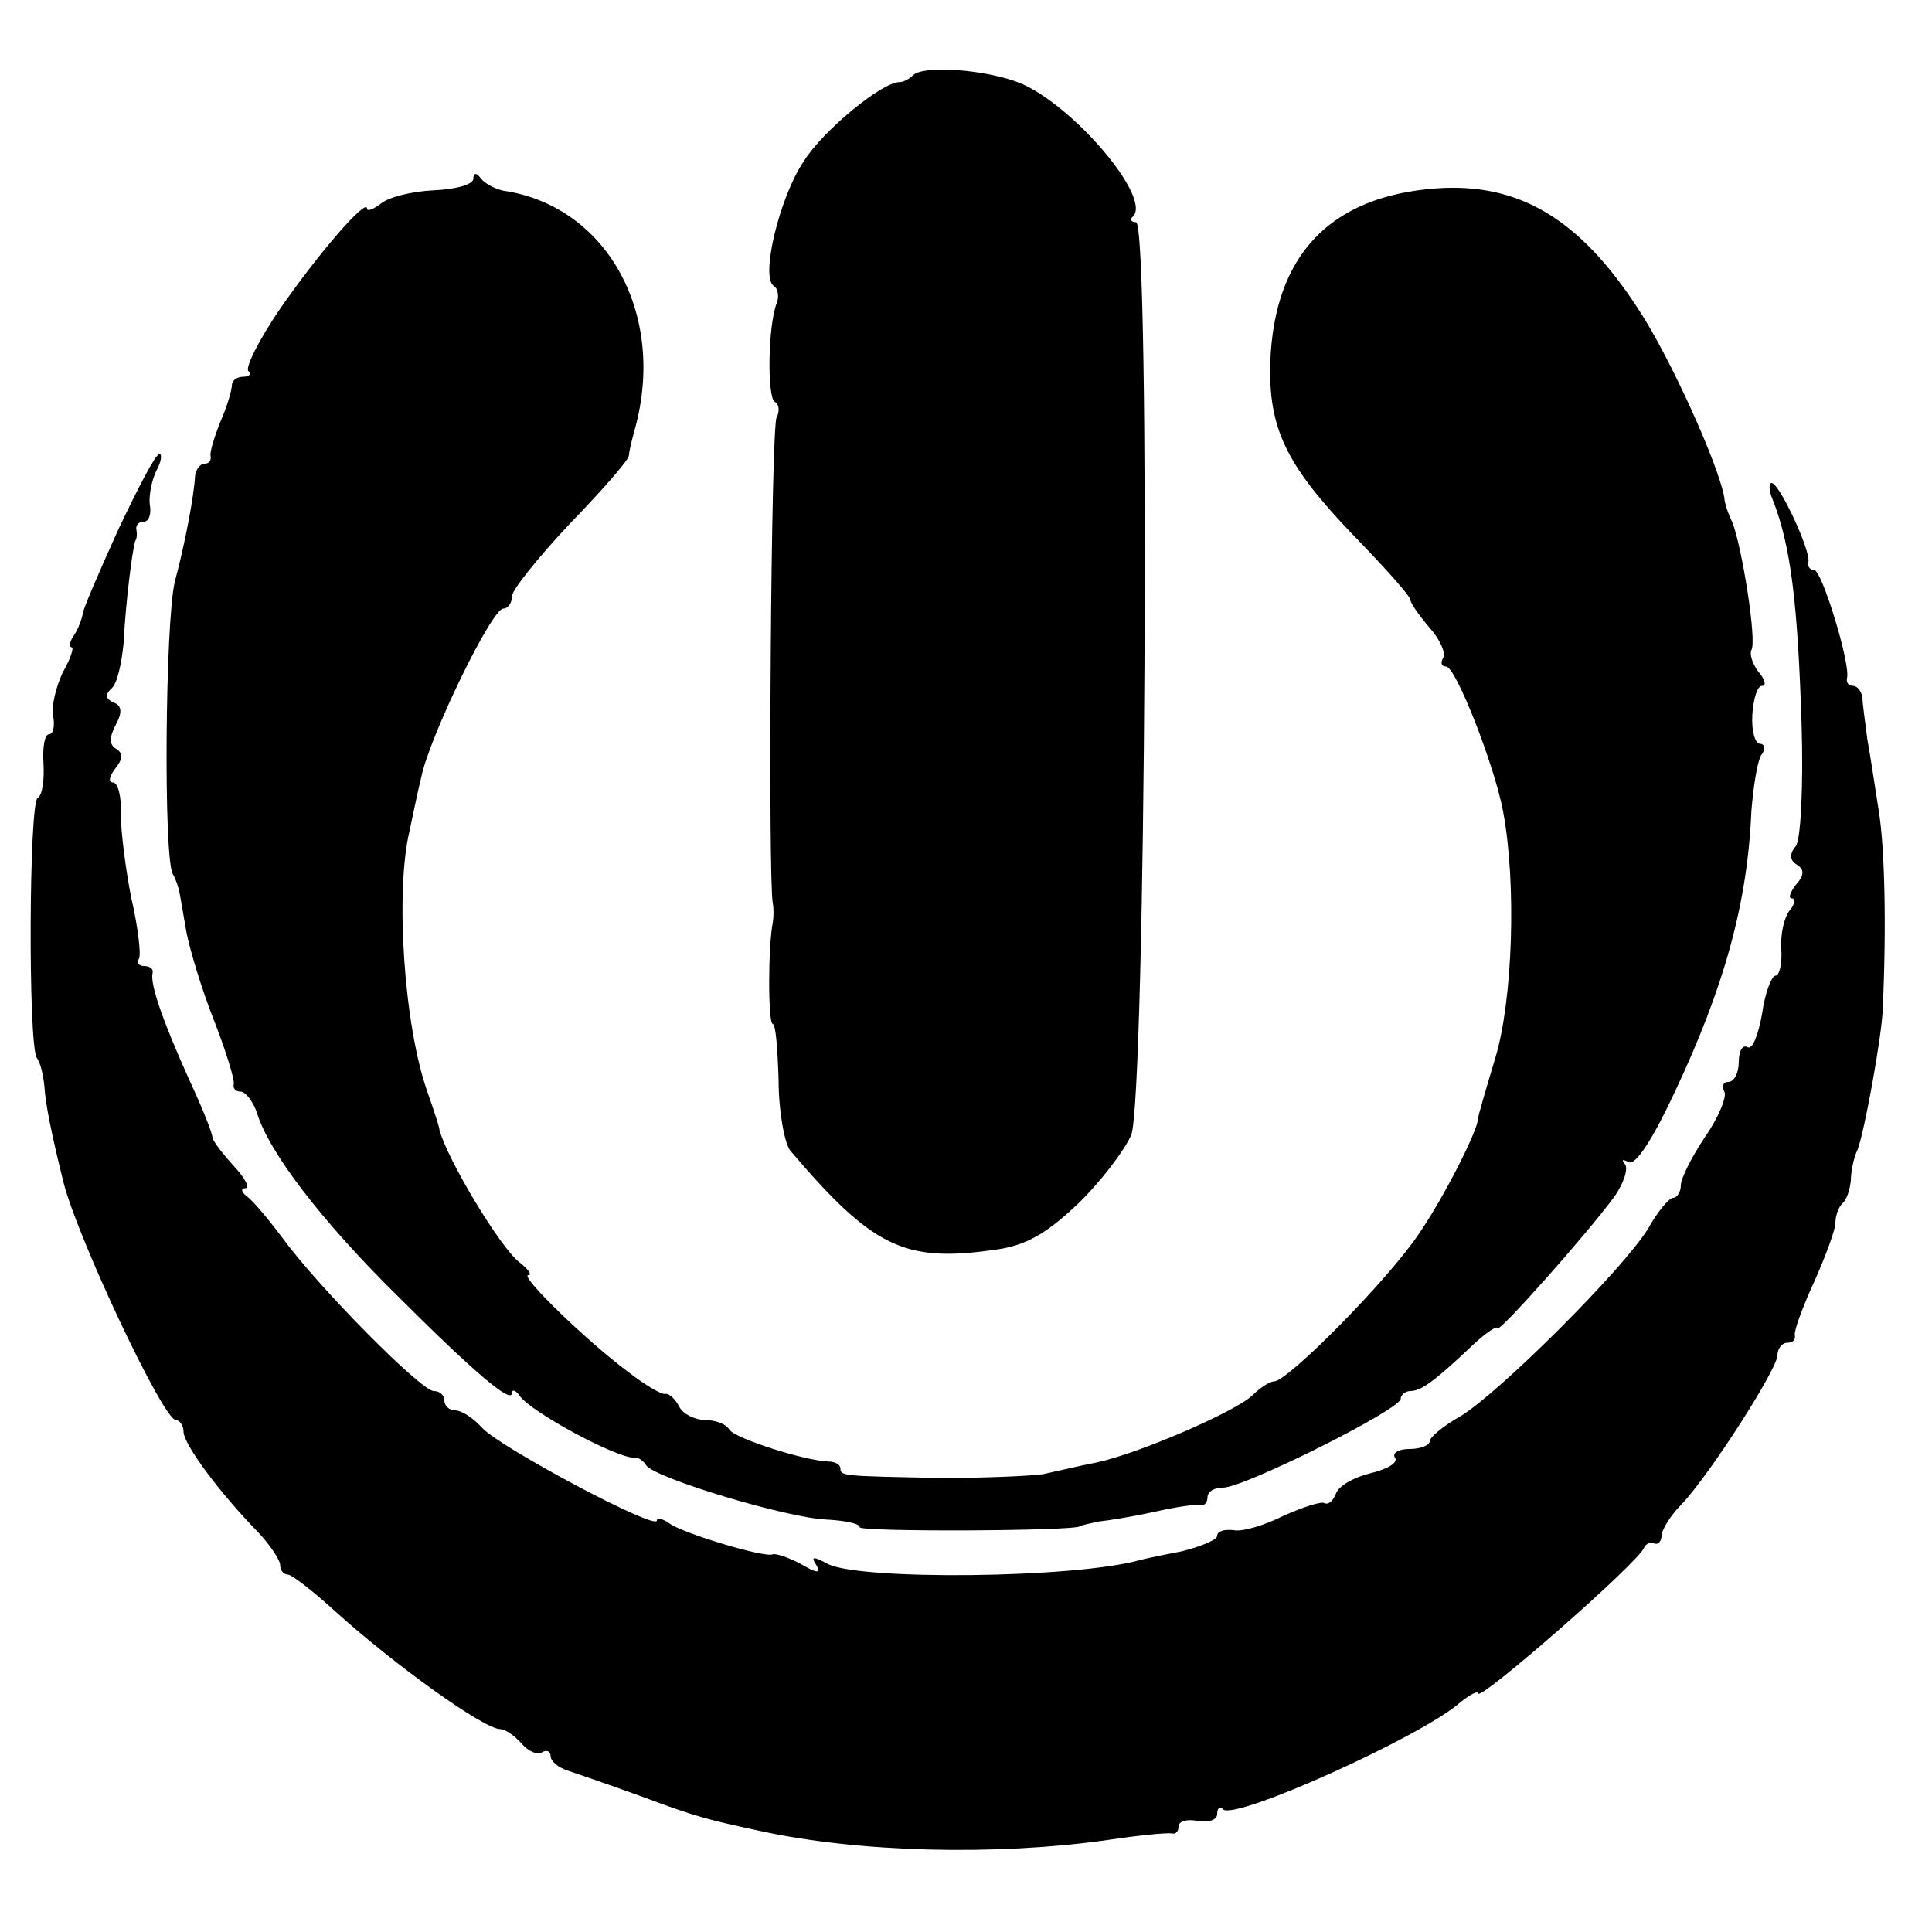
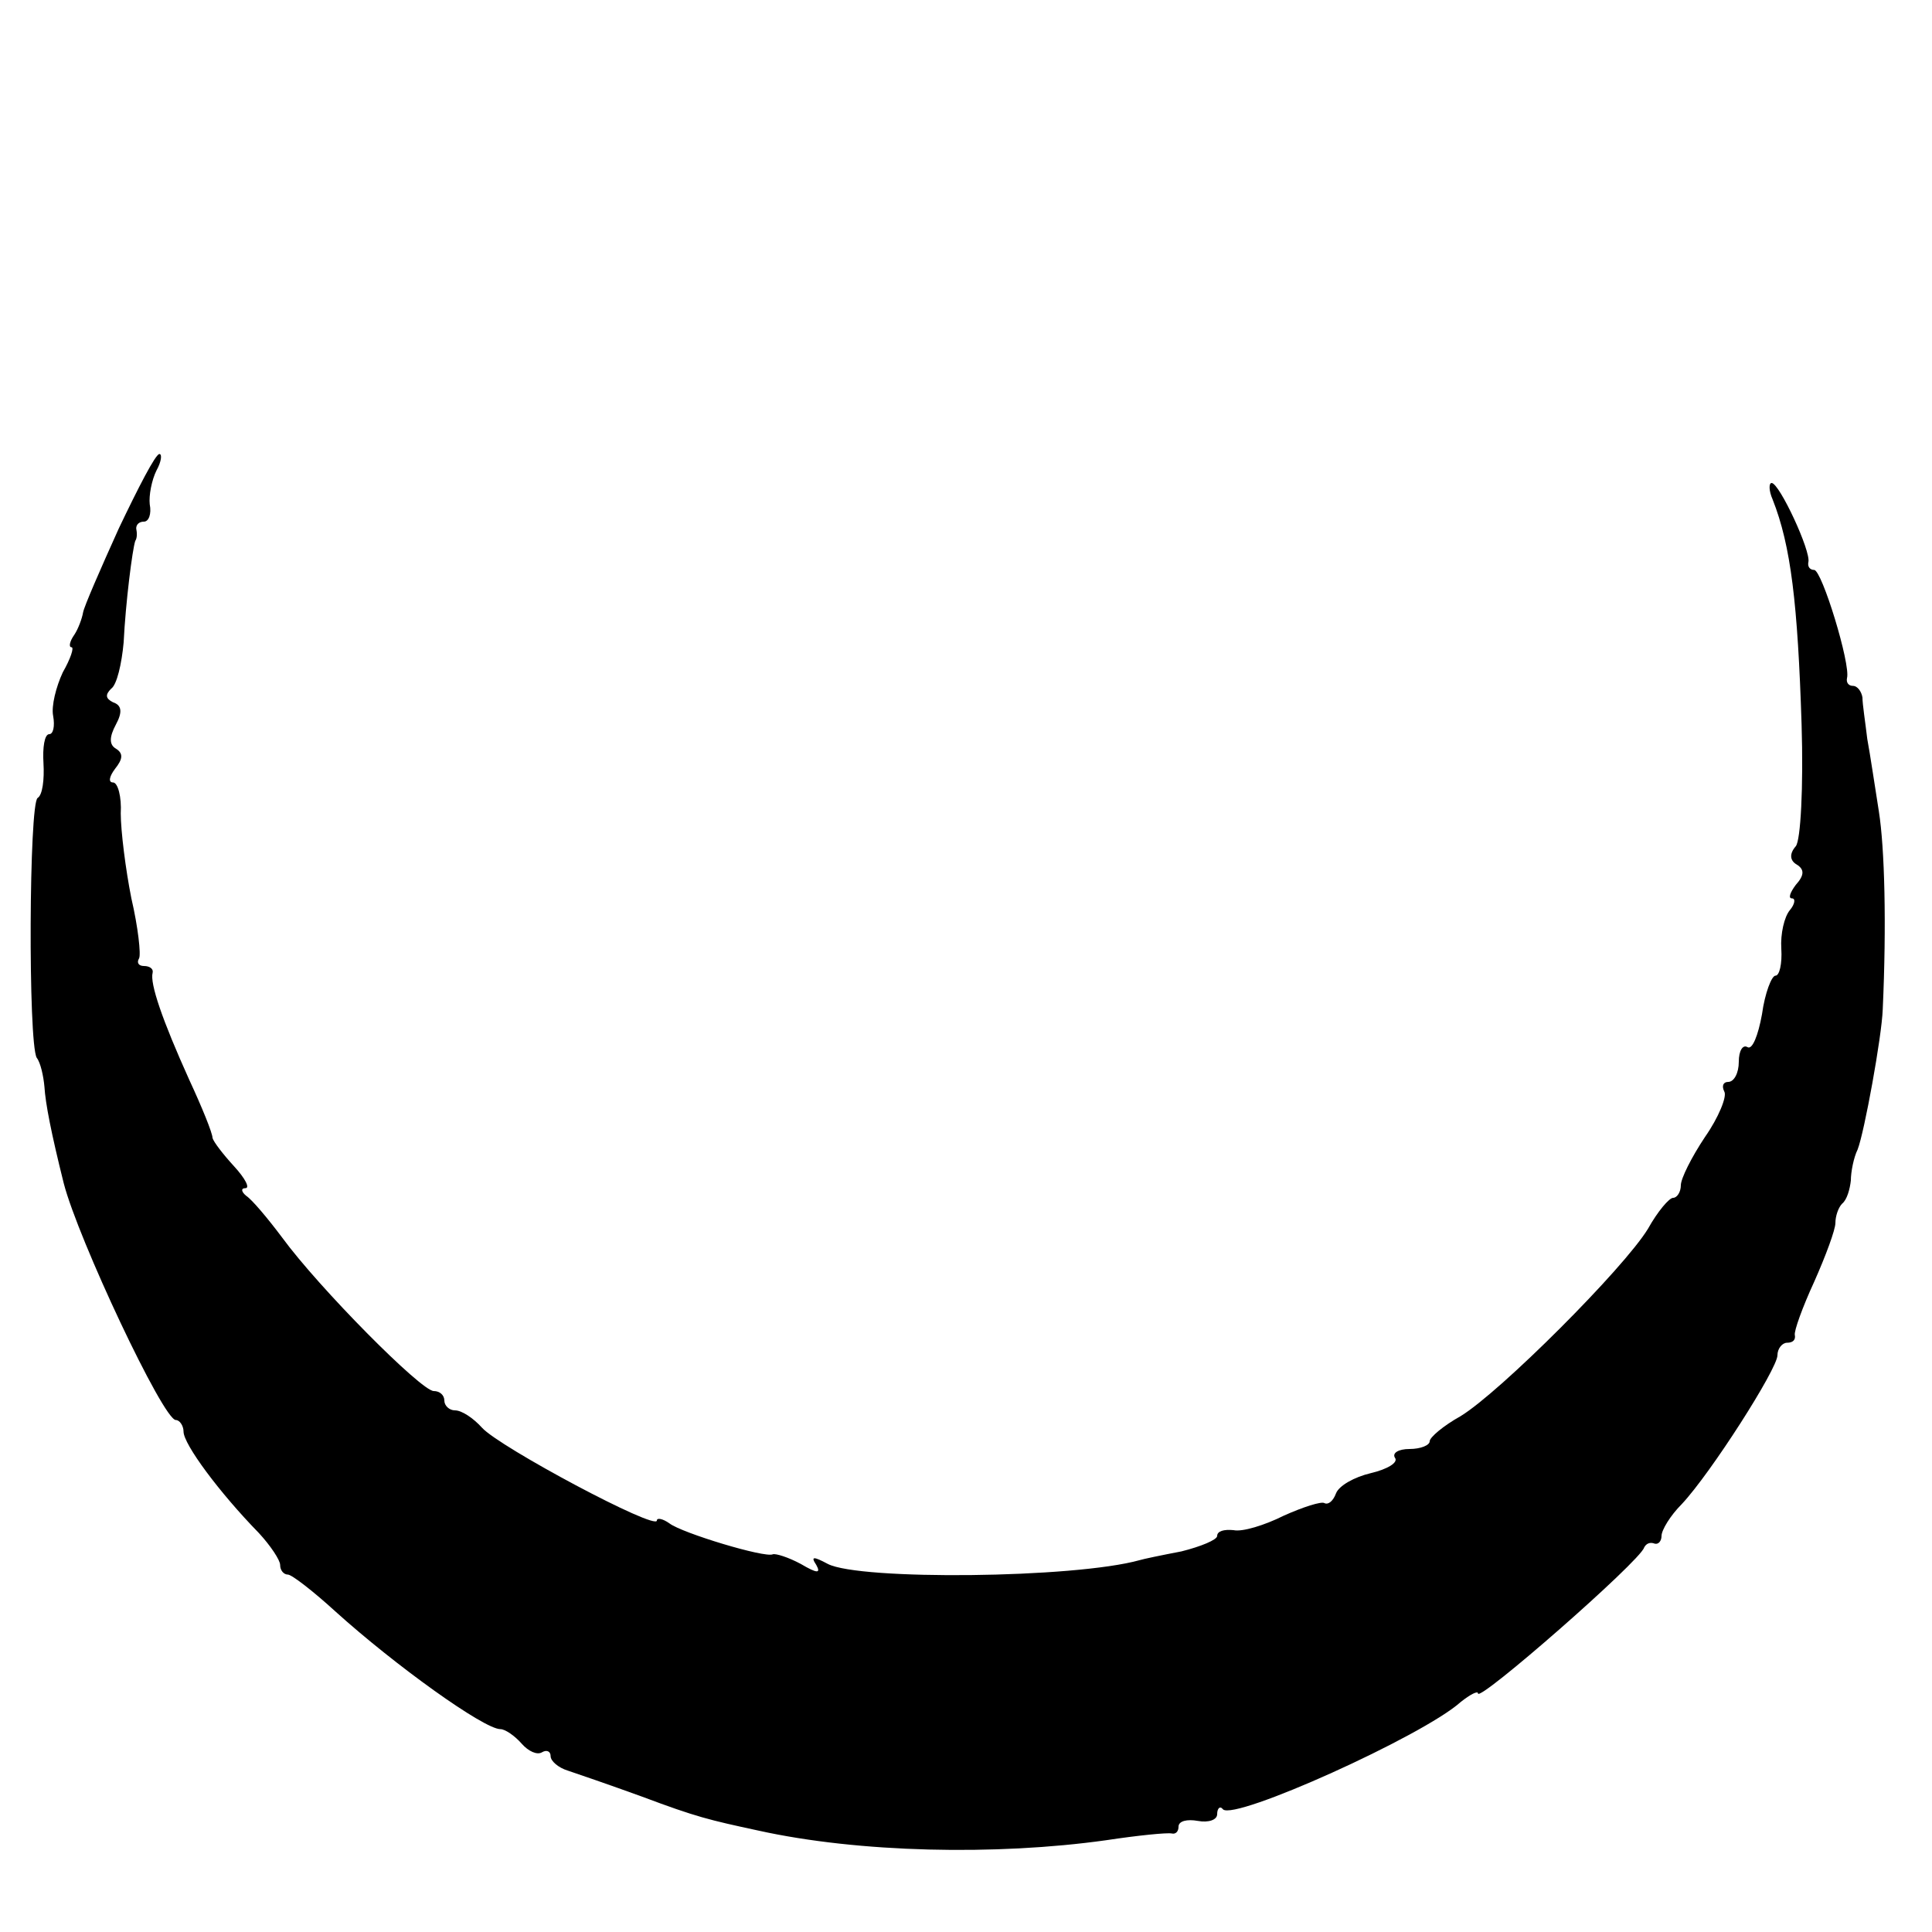
<svg xmlns="http://www.w3.org/2000/svg" version="1.0" width="200pt" height="200pt" viewBox="0 0 200 200" preserveAspectRatio="xMidYMid meet">
  <g transform="translate(0,200) scale(0.1,-0.1)" fill="#000000" stroke="none">
-     <path d="M945 1922 c-4 -4 -10 -7 -14 -7 -18 0 -79 -50 -99 -82 -25 -37 -45 -120 -31 -129 4 -2 6 -11 3 -18 -9 -23 -10 -97 -2 -102 5 -3 5 -10 2 -16 -6 -9 -9 -478 -4 -503 1 -5 1 -14 0 -20 -5 -25 -5 -105 0 -105 3 0 5 -26 6 -58 0 -32 6 -65 12 -73 85 -100 118 -116 210 -103 33 4 54 16 87 47 24 23 49 56 56 72 15 37 20 945 5 945 -5 0 -7 3 -3 6 19 20 -62 115 -117 138 -35 14 -100 19 -111 8z" />
-     <path d="M490 1815 c0 -6 -18 -11 -41 -12 -22 -1 -47 -7 -55 -14 -8 -6 -14 -8 -14 -5 0 12 -51 -47 -91 -105 -21 -31 -35 -59 -32 -63 4 -3 1 -6 -5 -6 -7 0 -12 -4 -12 -9 0 -5 -5 -22 -12 -38 -6 -15 -11 -31 -10 -35 1 -5 -2 -8 -6 -8 -5 0 -9 -6 -10 -12 -1 -20 -10 -69 -21 -110 -10 -41 -12 -287 -2 -303 3 -5 6 -14 7 -20 1 -5 4 -23 7 -40 3 -16 15 -57 28 -90 13 -33 22 -63 21 -67 -1 -5 2 -8 7 -8 5 0 13 -10 17 -22 12 -40 66 -111 144 -188 81 -81 120 -114 120 -102 0 4 4 3 8 -3 12 -17 101 -65 119 -64 3 1 9 -3 12 -8 9 -13 144 -54 186 -56 19 -1 35 -4 35 -8 0 -5 222 -4 228 1 1 1 10 3 20 5 9 1 35 5 57 10 22 5 43 8 48 7 4 -1 7 3 7 8 0 6 7 10 16 10 22 0 184 81 184 92 0 4 5 8 10 8 11 0 25 10 65 48 14 13 25 20 25 17 0 -7 94 99 121 136 10 14 15 30 11 34 -4 5 -2 5 4 2 7 -4 25 24 47 71 52 110 76 197 80 292 2 25 6 51 10 58 5 6 4 12 -1 12 -5 0 -9 13 -8 30 1 16 5 30 10 30 5 0 3 7 -4 15 -6 8 -9 18 -7 22 6 9 -10 109 -20 133 -4 8 -8 20 -8 25 -6 34 -56 145 -89 195 -61 94 -124 131 -209 125 -110 -8 -168 -69 -172 -180 -2 -68 16 -106 85 -178 33 -34 60 -64 60 -68 0 -3 9 -16 20 -29 11 -12 17 -27 14 -31 -3 -5 -2 -9 3 -9 10 0 50 -102 59 -150 14 -75 10 -195 -8 -255 -10 -33 -18 -61 -18 -63 0 -12 -35 -81 -61 -119 -32 -48 -136 -153 -150 -153 -4 0 -14 -6 -22 -14 -17 -17 -119 -61 -162 -70 -16 -3 -41 -9 -55 -12 -14 -2 -61 -4 -105 -4 -103 2 -105 2 -105 10 0 4 -6 7 -12 7 -26 1 -97 24 -103 33 -3 6 -15 10 -25 10 -10 0 -23 6 -27 14 -4 8 -11 14 -14 13 -4 -1 -21 9 -39 23 -43 32 -113 100 -103 100 4 0 0 6 -9 13 -20 15 -75 107 -83 137 0 3 -6 21 -13 41 -24 69 -33 207 -18 269 3 14 8 39 12 55 8 41 73 175 85 175 5 0 9 6 9 13 0 6 27 40 60 75 33 34 60 65 61 70 0 4 3 16 6 27 33 118 -27 229 -132 247 -11 1 -23 8 -27 13 -5 7 -8 6 -8 0z" />
    <path d="M123 1453 c-19 -42 -36 -81 -37 -87 -1 -6 -5 -17 -9 -23 -5 -7 -6 -13 -3 -13 3 0 -1 -12 -9 -26 -7 -15 -12 -35 -10 -45 2 -11 0 -19 -4 -19 -5 0 -7 -14 -6 -30 1 -17 -1 -33 -6 -36 -9 -5 -10 -253 -1 -269 4 -5 7 -19 8 -30 1 -17 7 -48 20 -100 15 -58 103 -245 116 -245 4 0 8 -6 8 -12 0 -13 37 -63 78 -105 12 -13 22 -28 22 -33 0 -6 4 -10 8 -10 4 0 26 -17 49 -38 62 -56 154 -122 171 -122 5 0 15 -7 22 -15 7 -8 16 -12 21 -9 5 3 9 1 9 -4 0 -5 8 -12 18 -15 9 -3 44 -15 77 -27 56 -21 69 -24 120 -35 104 -23 246 -26 360 -10 33 5 63 8 68 7 4 -1 7 2 7 7 0 6 9 8 20 6 11 -2 20 1 20 7 0 6 3 9 6 5 12 -12 207 76 246 111 10 8 18 12 18 9 0 -10 168 137 172 151 2 4 6 6 11 4 4 -1 7 3 7 8 0 6 9 21 21 33 30 32 99 140 99 154 0 7 5 13 10 13 6 0 9 3 8 8 -1 4 8 29 20 55 12 27 22 54 22 61 0 7 3 16 7 20 5 4 8 15 9 24 0 9 3 24 7 32 7 18 25 117 26 145 4 88 2 167 -4 205 -4 25 -9 59 -12 75 -2 17 -5 36 -5 43 -1 6 -5 12 -10 12 -4 0 -7 3 -6 8 4 14 -26 112 -34 112 -4 0 -7 3 -6 8 3 11 -30 82 -38 82 -3 0 -3 -8 1 -17 19 -48 26 -108 30 -233 2 -65 -1 -120 -6 -126 -7 -8 -6 -15 1 -19 8 -5 8 -11 -1 -21 -6 -8 -8 -14 -4 -14 4 0 3 -6 -2 -12 -6 -7 -10 -25 -9 -40 1 -16 -2 -28 -6 -28 -4 0 -11 -18 -14 -40 -4 -22 -10 -37 -15 -34 -5 3 -9 -4 -9 -15 0 -12 -5 -21 -11 -21 -5 0 -7 -4 -4 -10 3 -5 -6 -27 -20 -47 -14 -21 -25 -43 -25 -50 0 -7 -4 -13 -8 -13 -4 0 -16 -14 -26 -32 -25 -41 -153 -169 -194 -194 -18 -10 -32 -22 -32 -26 0 -4 -9 -8 -21 -8 -11 0 -18 -4 -15 -9 4 -5 -8 -12 -25 -16 -17 -4 -33 -13 -36 -21 -3 -8 -8 -12 -12 -10 -3 2 -22 -4 -42 -13 -20 -10 -43 -17 -52 -15 -10 1 -17 -1 -17 -6 0 -4 -17 -11 -37 -16 -21 -4 -40 -8 -43 -9 -68 -19 -290 -21 -323 -4 -15 8 -18 8 -12 -1 5 -9 1 -9 -16 1 -13 7 -26 11 -29 10 -8 -4 -94 22 -107 32 -7 5 -13 6 -13 3 0 -11 -163 76 -181 96 -9 10 -21 18 -28 18 -6 0 -11 5 -11 10 0 6 -5 10 -11 10 -13 0 -119 107 -157 159 -15 20 -31 39 -37 43 -5 4 -6 8 -1 8 5 0 0 10 -12 23 -11 12 -21 25 -22 29 0 5 -11 32 -24 60 -28 62 -41 100 -38 111 1 4 -3 7 -9 7 -5 0 -8 3 -5 8 2 4 -1 32 -8 62 -6 30 -11 70 -11 88 1 17 -3 32 -8 32 -5 0 -4 6 2 14 8 10 9 16 1 21 -7 4 -7 12 0 25 7 13 6 20 -3 23 -8 4 -8 8 -2 14 6 4 11 26 13 48 2 41 9 96 12 105 2 3 2 8 1 13 0 4 3 7 8 7 5 0 8 8 6 18 -1 9 2 25 7 35 5 9 6 17 3 17 -4 0 -22 -35 -42 -77z" />
  </g>
</svg>